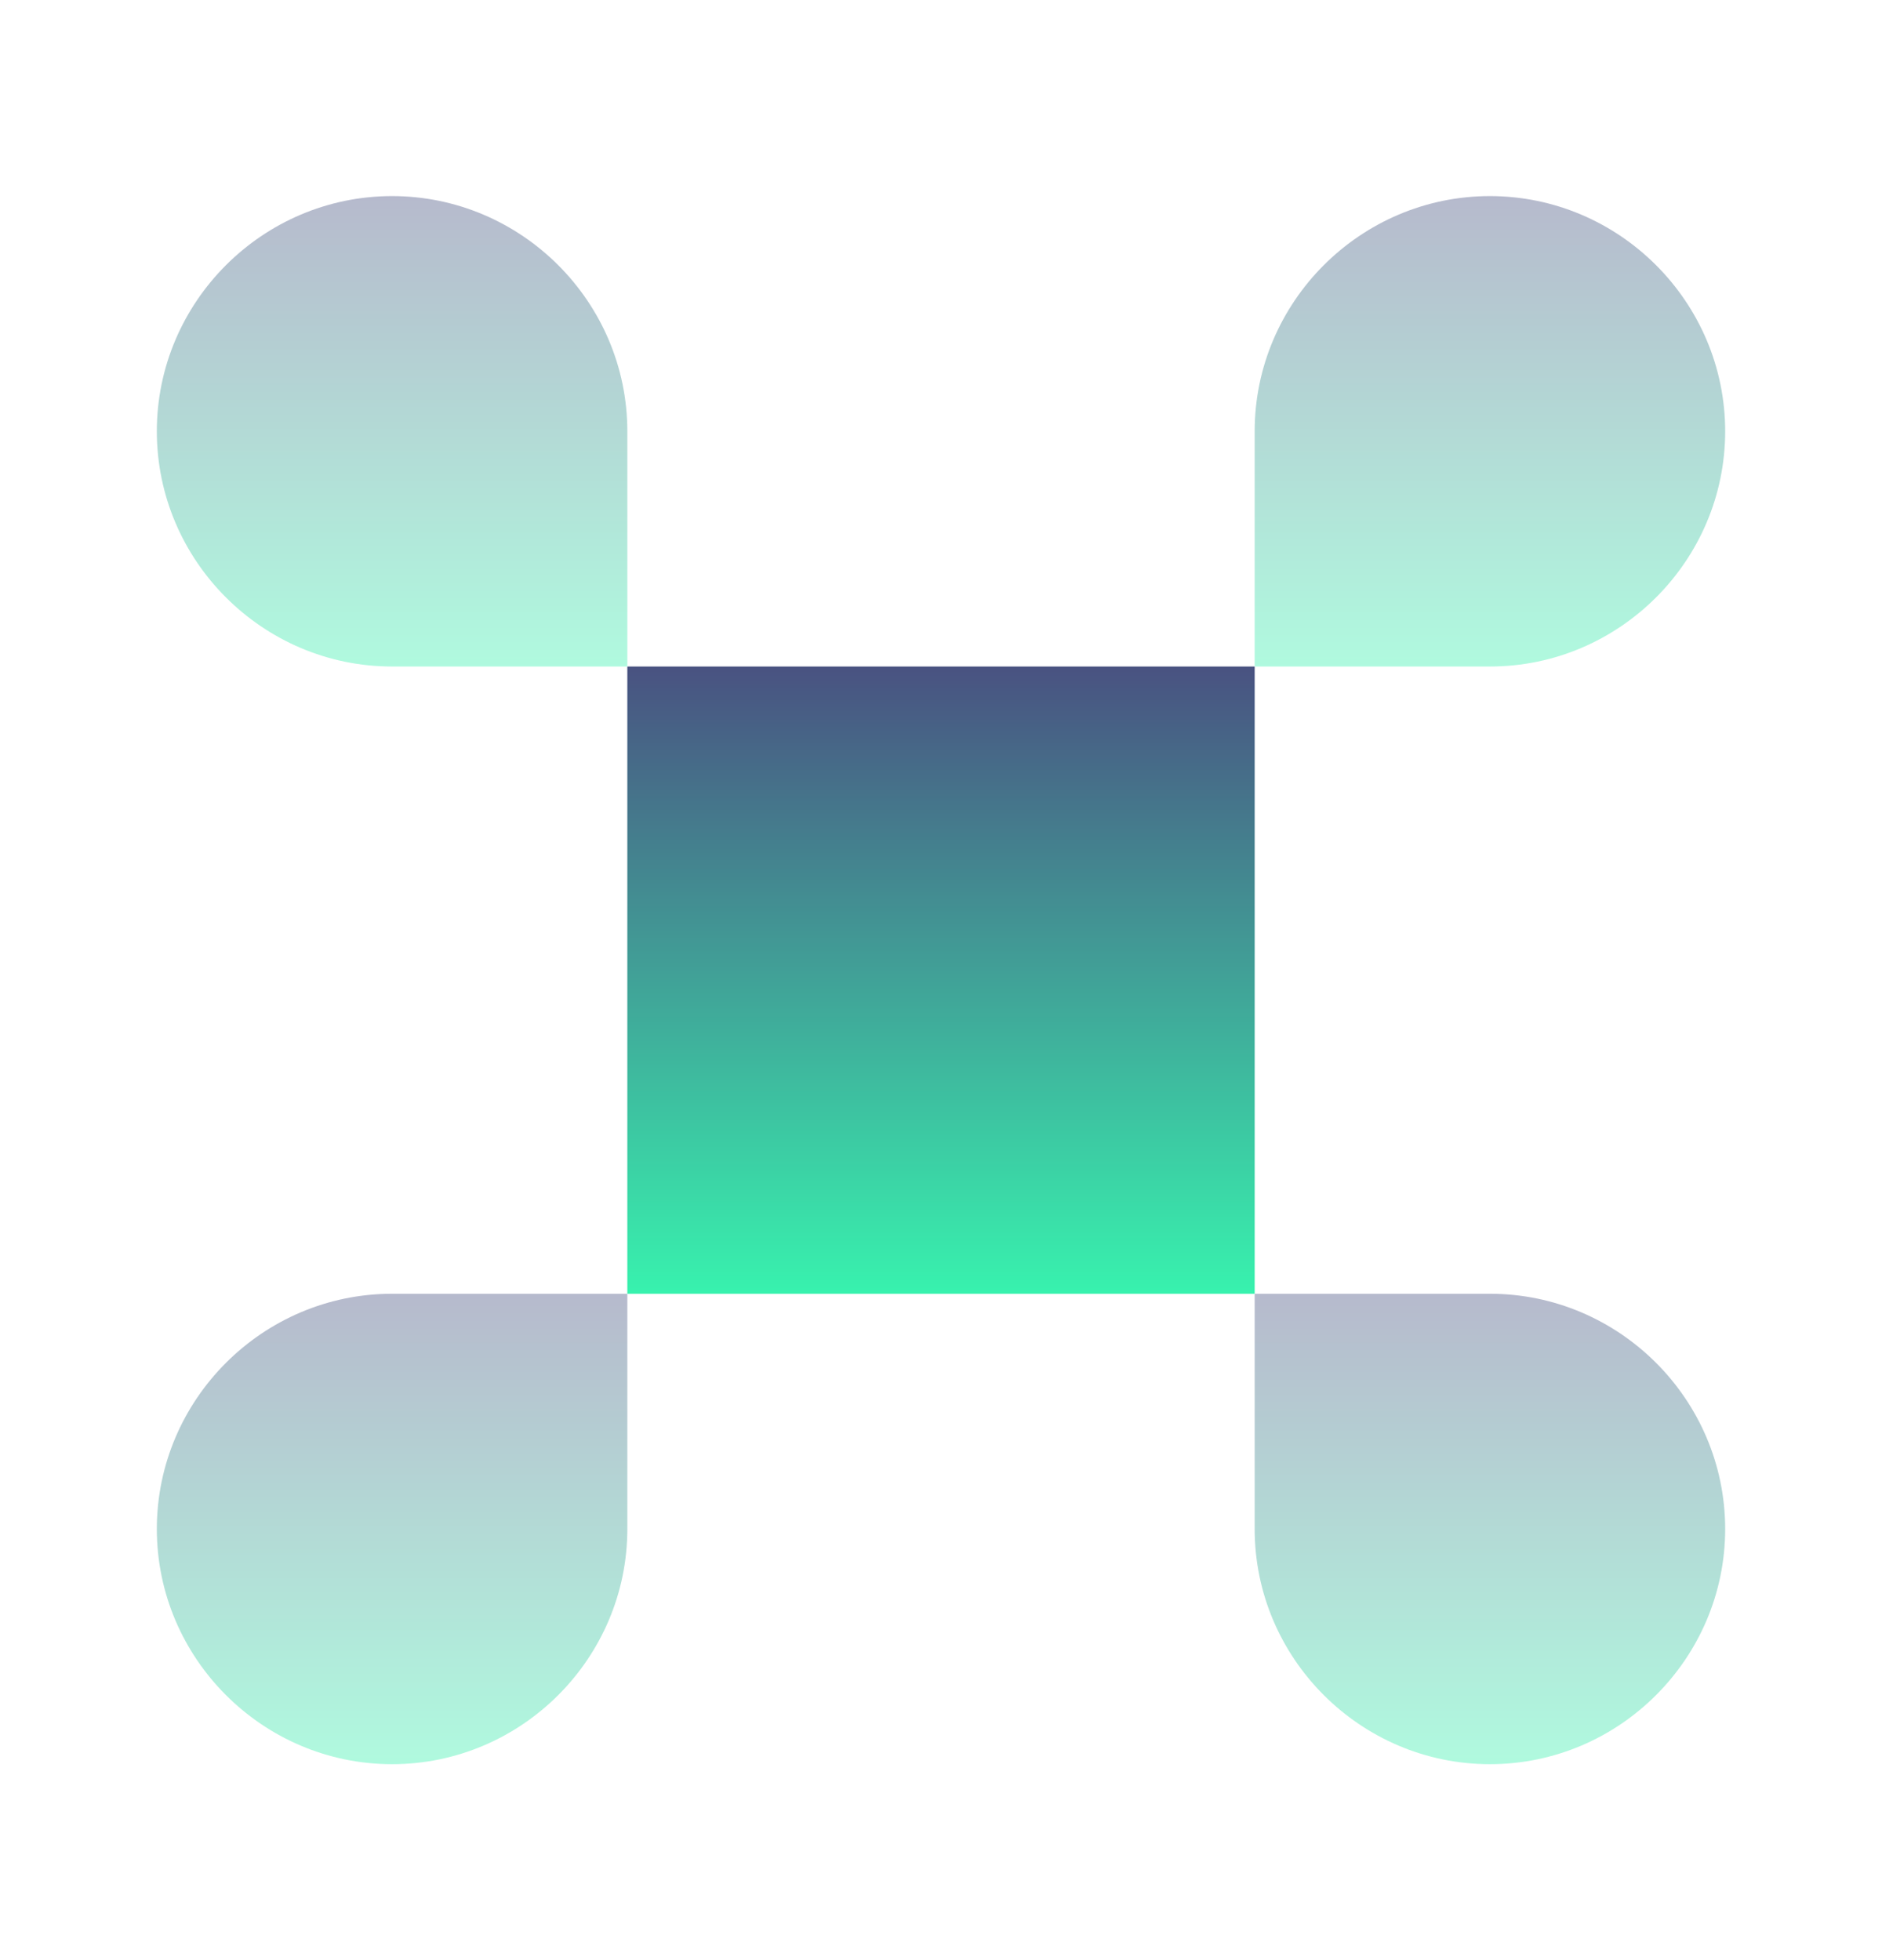
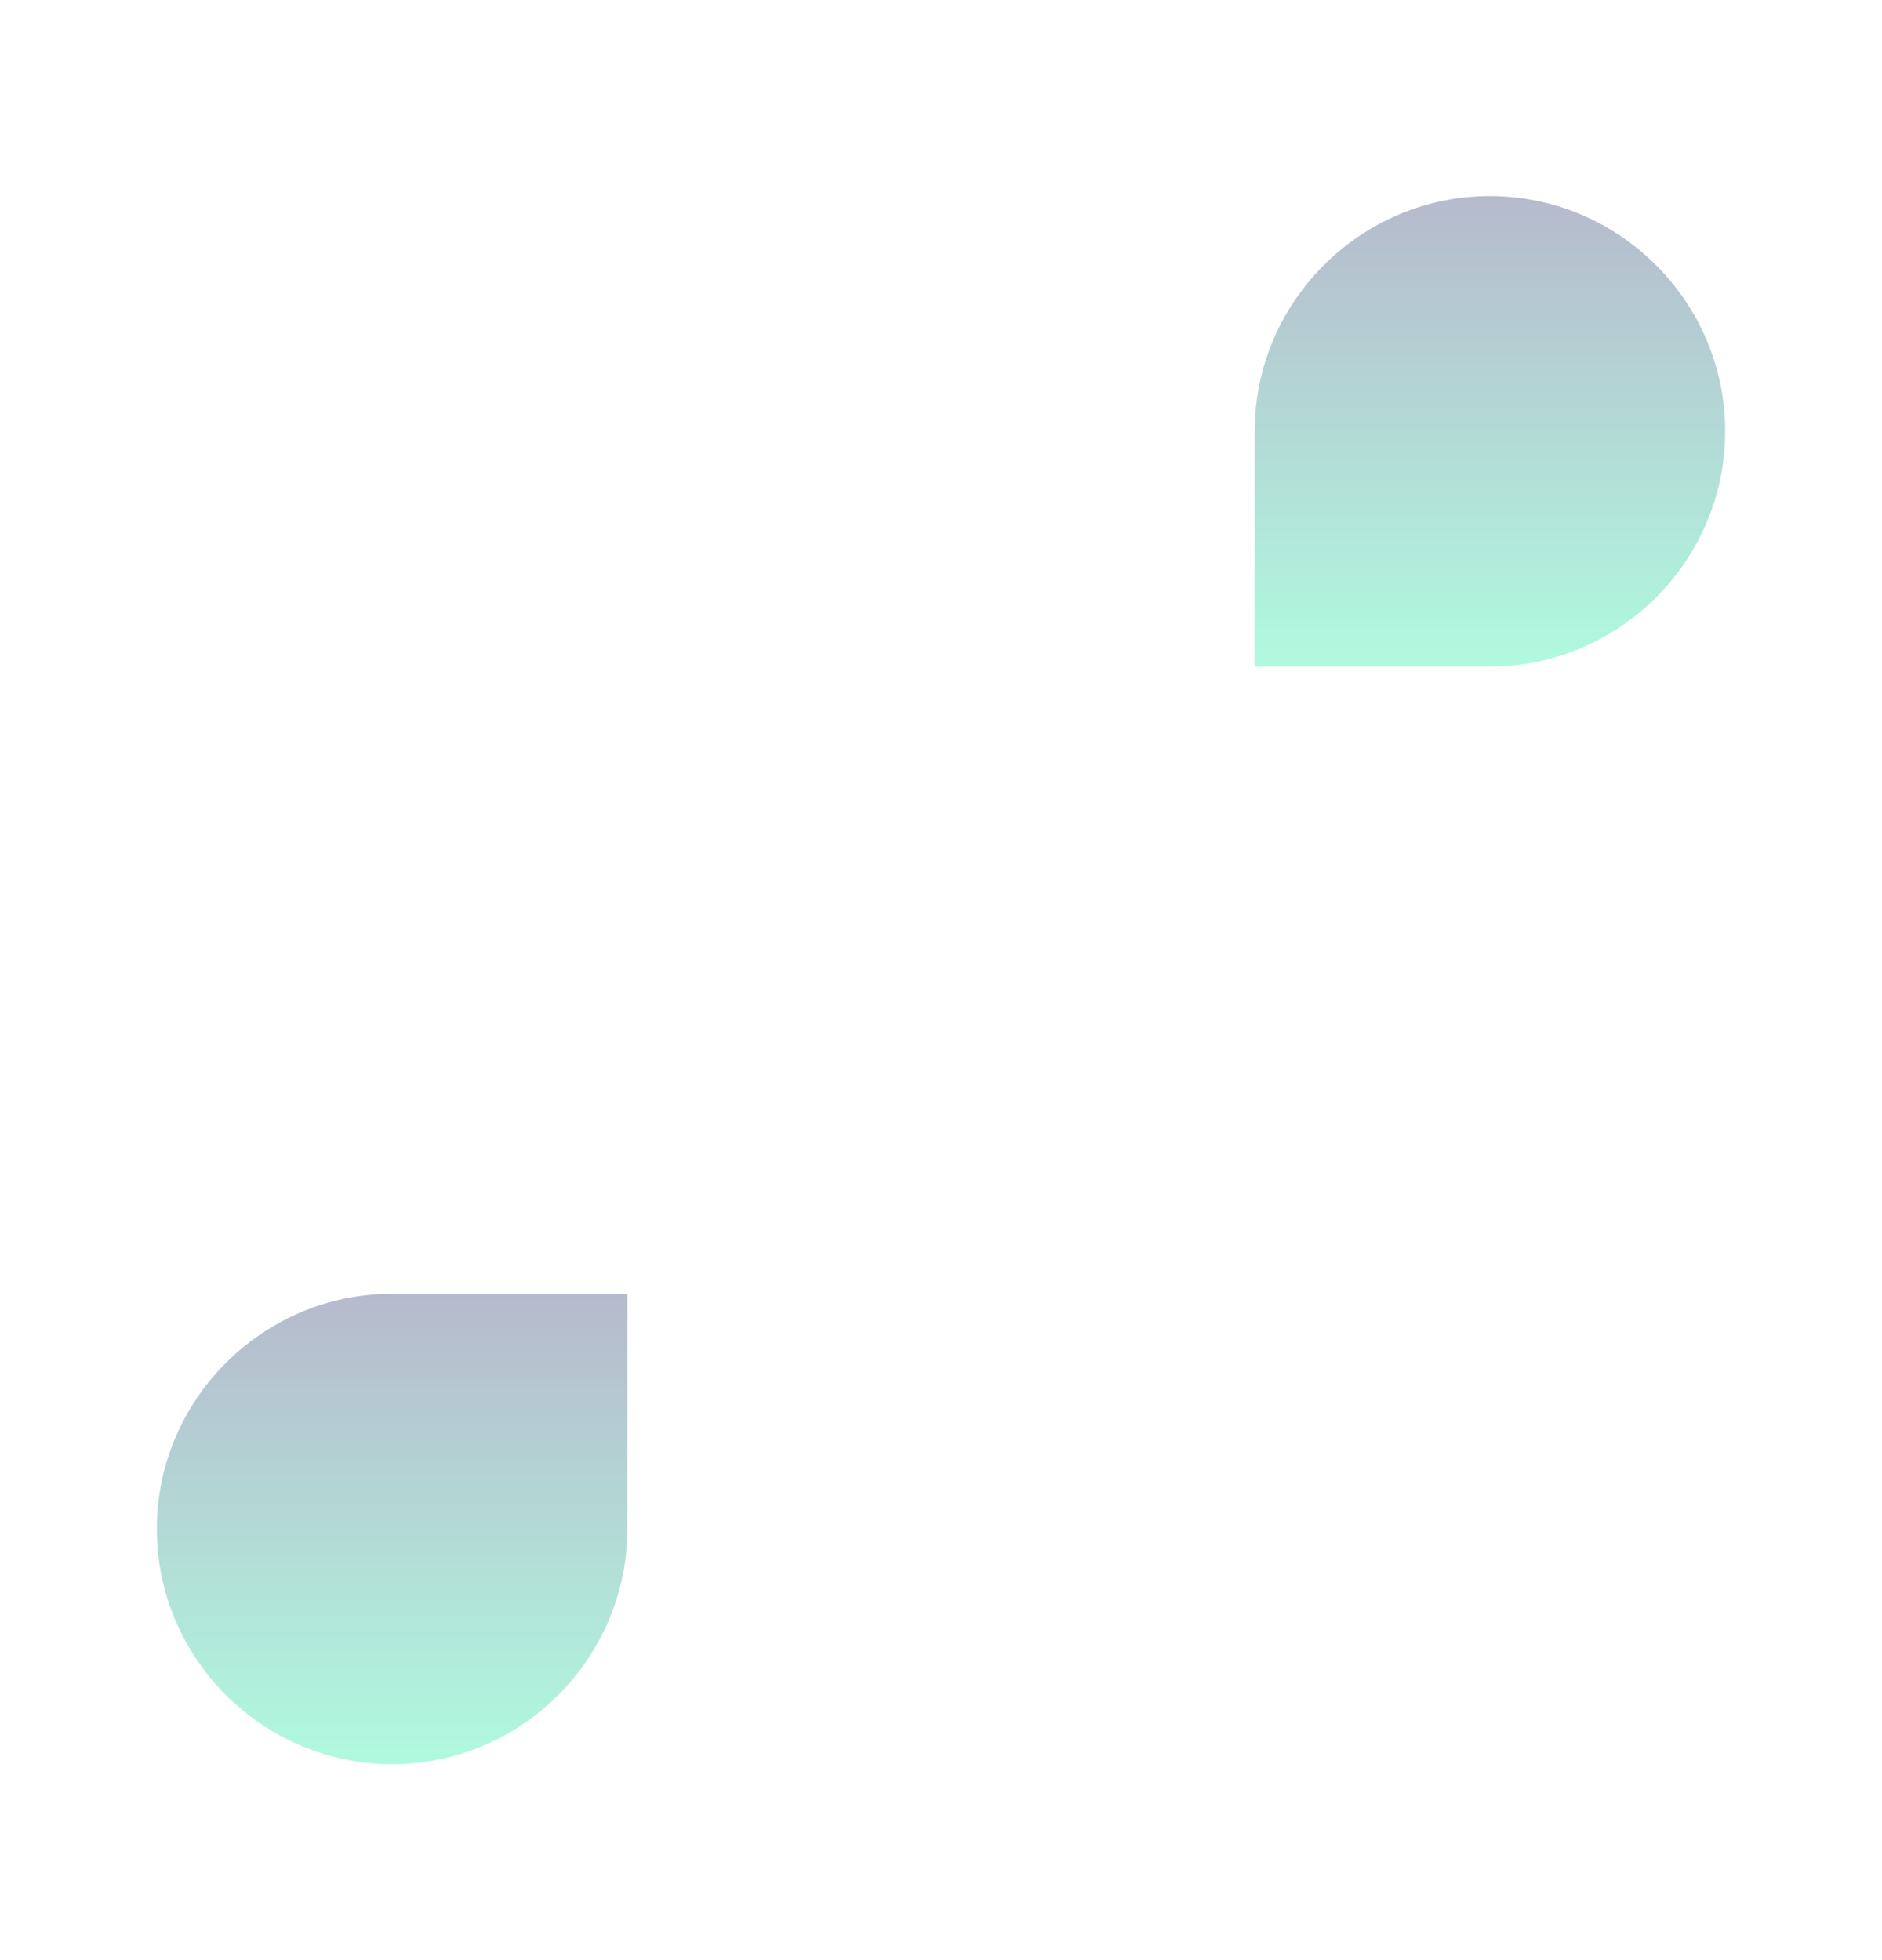
<svg xmlns="http://www.w3.org/2000/svg" width="24" height="25" viewBox="0 0 24 25" fill="none">
-   <path d="M16 8.501H8V16.501H16V8.501Z" fill="url(#paint0_linear_657_70351)" />
  <path opacity="0.4" d="M5 22.501C6.65 22.501 8 21.151 8 19.501V16.501H5C3.35 16.501 2 17.851 2 19.501C2 21.151 3.35 22.501 5 22.501Z" fill="url(#paint1_linear_657_70351)" />
-   <path opacity="0.4" d="M5 8.501H8V5.501C8 3.851 6.65 2.501 5 2.501C3.35 2.501 2 3.851 2 5.501C2 7.151 3.35 8.501 5 8.501Z" fill="url(#paint2_linear_657_70351)" />
  <path opacity="0.4" d="M16 8.501H19C20.65 8.501 22 7.151 22 5.501C22 3.851 20.65 2.501 19 2.501C17.35 2.501 16 3.851 16 5.501V8.501Z" fill="url(#paint3_linear_657_70351)" />
-   <path opacity="0.4" d="M19 22.501C20.65 22.501 22 21.151 22 19.501C22 17.851 20.65 16.501 19 16.501H16V19.501C16 21.151 17.35 22.501 19 22.501Z" fill="url(#paint4_linear_657_70351)" />
  <defs>
    <linearGradient id="paint0_linear_657_70351" x1="12" y1="8.501" x2="12" y2="16.501" gradientUnits="userSpaceOnUse">
      <stop stop-color="#495281" />
      <stop offset="1" stop-color="#38F2AE" />
    </linearGradient>
    <linearGradient id="paint1_linear_657_70351" x1="5" y1="16.501" x2="5" y2="22.501" gradientUnits="userSpaceOnUse">
      <stop stop-color="#495281" />
      <stop offset="1" stop-color="#38F2AE" />
    </linearGradient>
    <linearGradient id="paint2_linear_657_70351" x1="5" y1="2.501" x2="5" y2="8.501" gradientUnits="userSpaceOnUse">
      <stop stop-color="#495281" />
      <stop offset="1" stop-color="#38F2AE" />
    </linearGradient>
    <linearGradient id="paint3_linear_657_70351" x1="19" y1="2.501" x2="19" y2="8.501" gradientUnits="userSpaceOnUse">
      <stop stop-color="#495281" />
      <stop offset="1" stop-color="#38F2AE" />
    </linearGradient>
    <linearGradient id="paint4_linear_657_70351" x1="19" y1="16.501" x2="19" y2="22.501" gradientUnits="userSpaceOnUse">
      <stop stop-color="#495281" />
      <stop offset="1" stop-color="#38F2AE" />
    </linearGradient>
  </defs>
</svg>